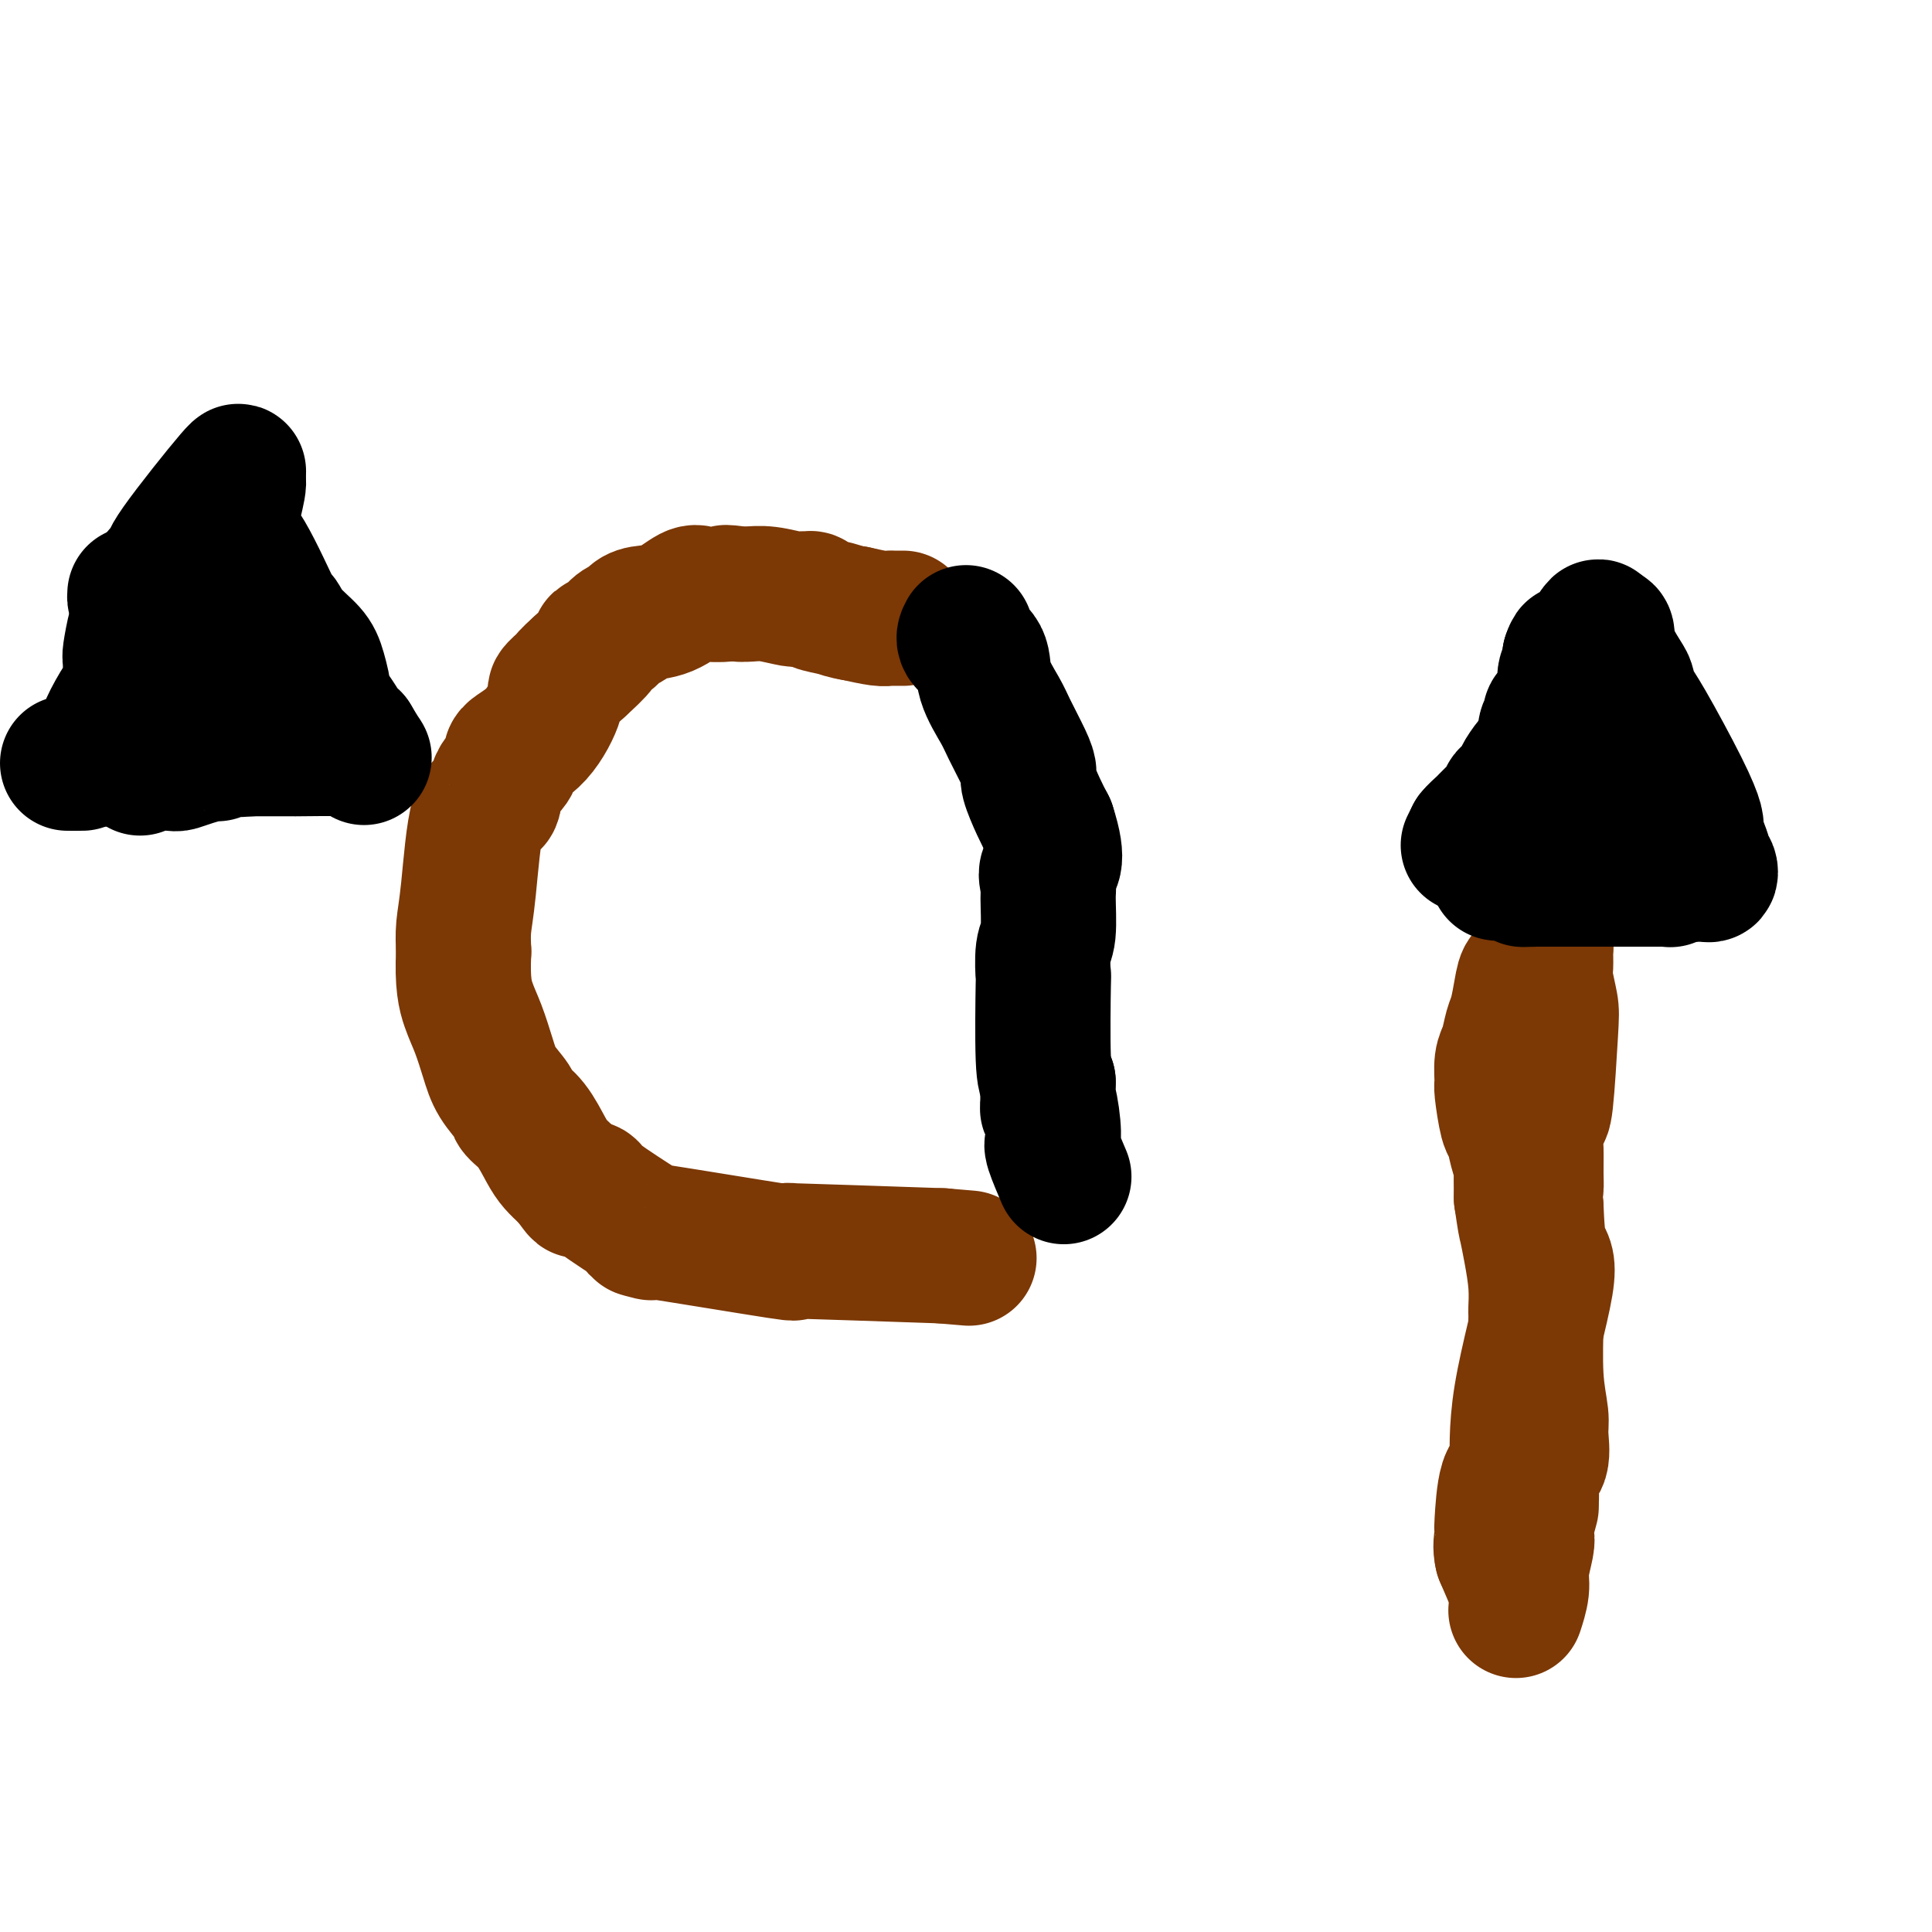
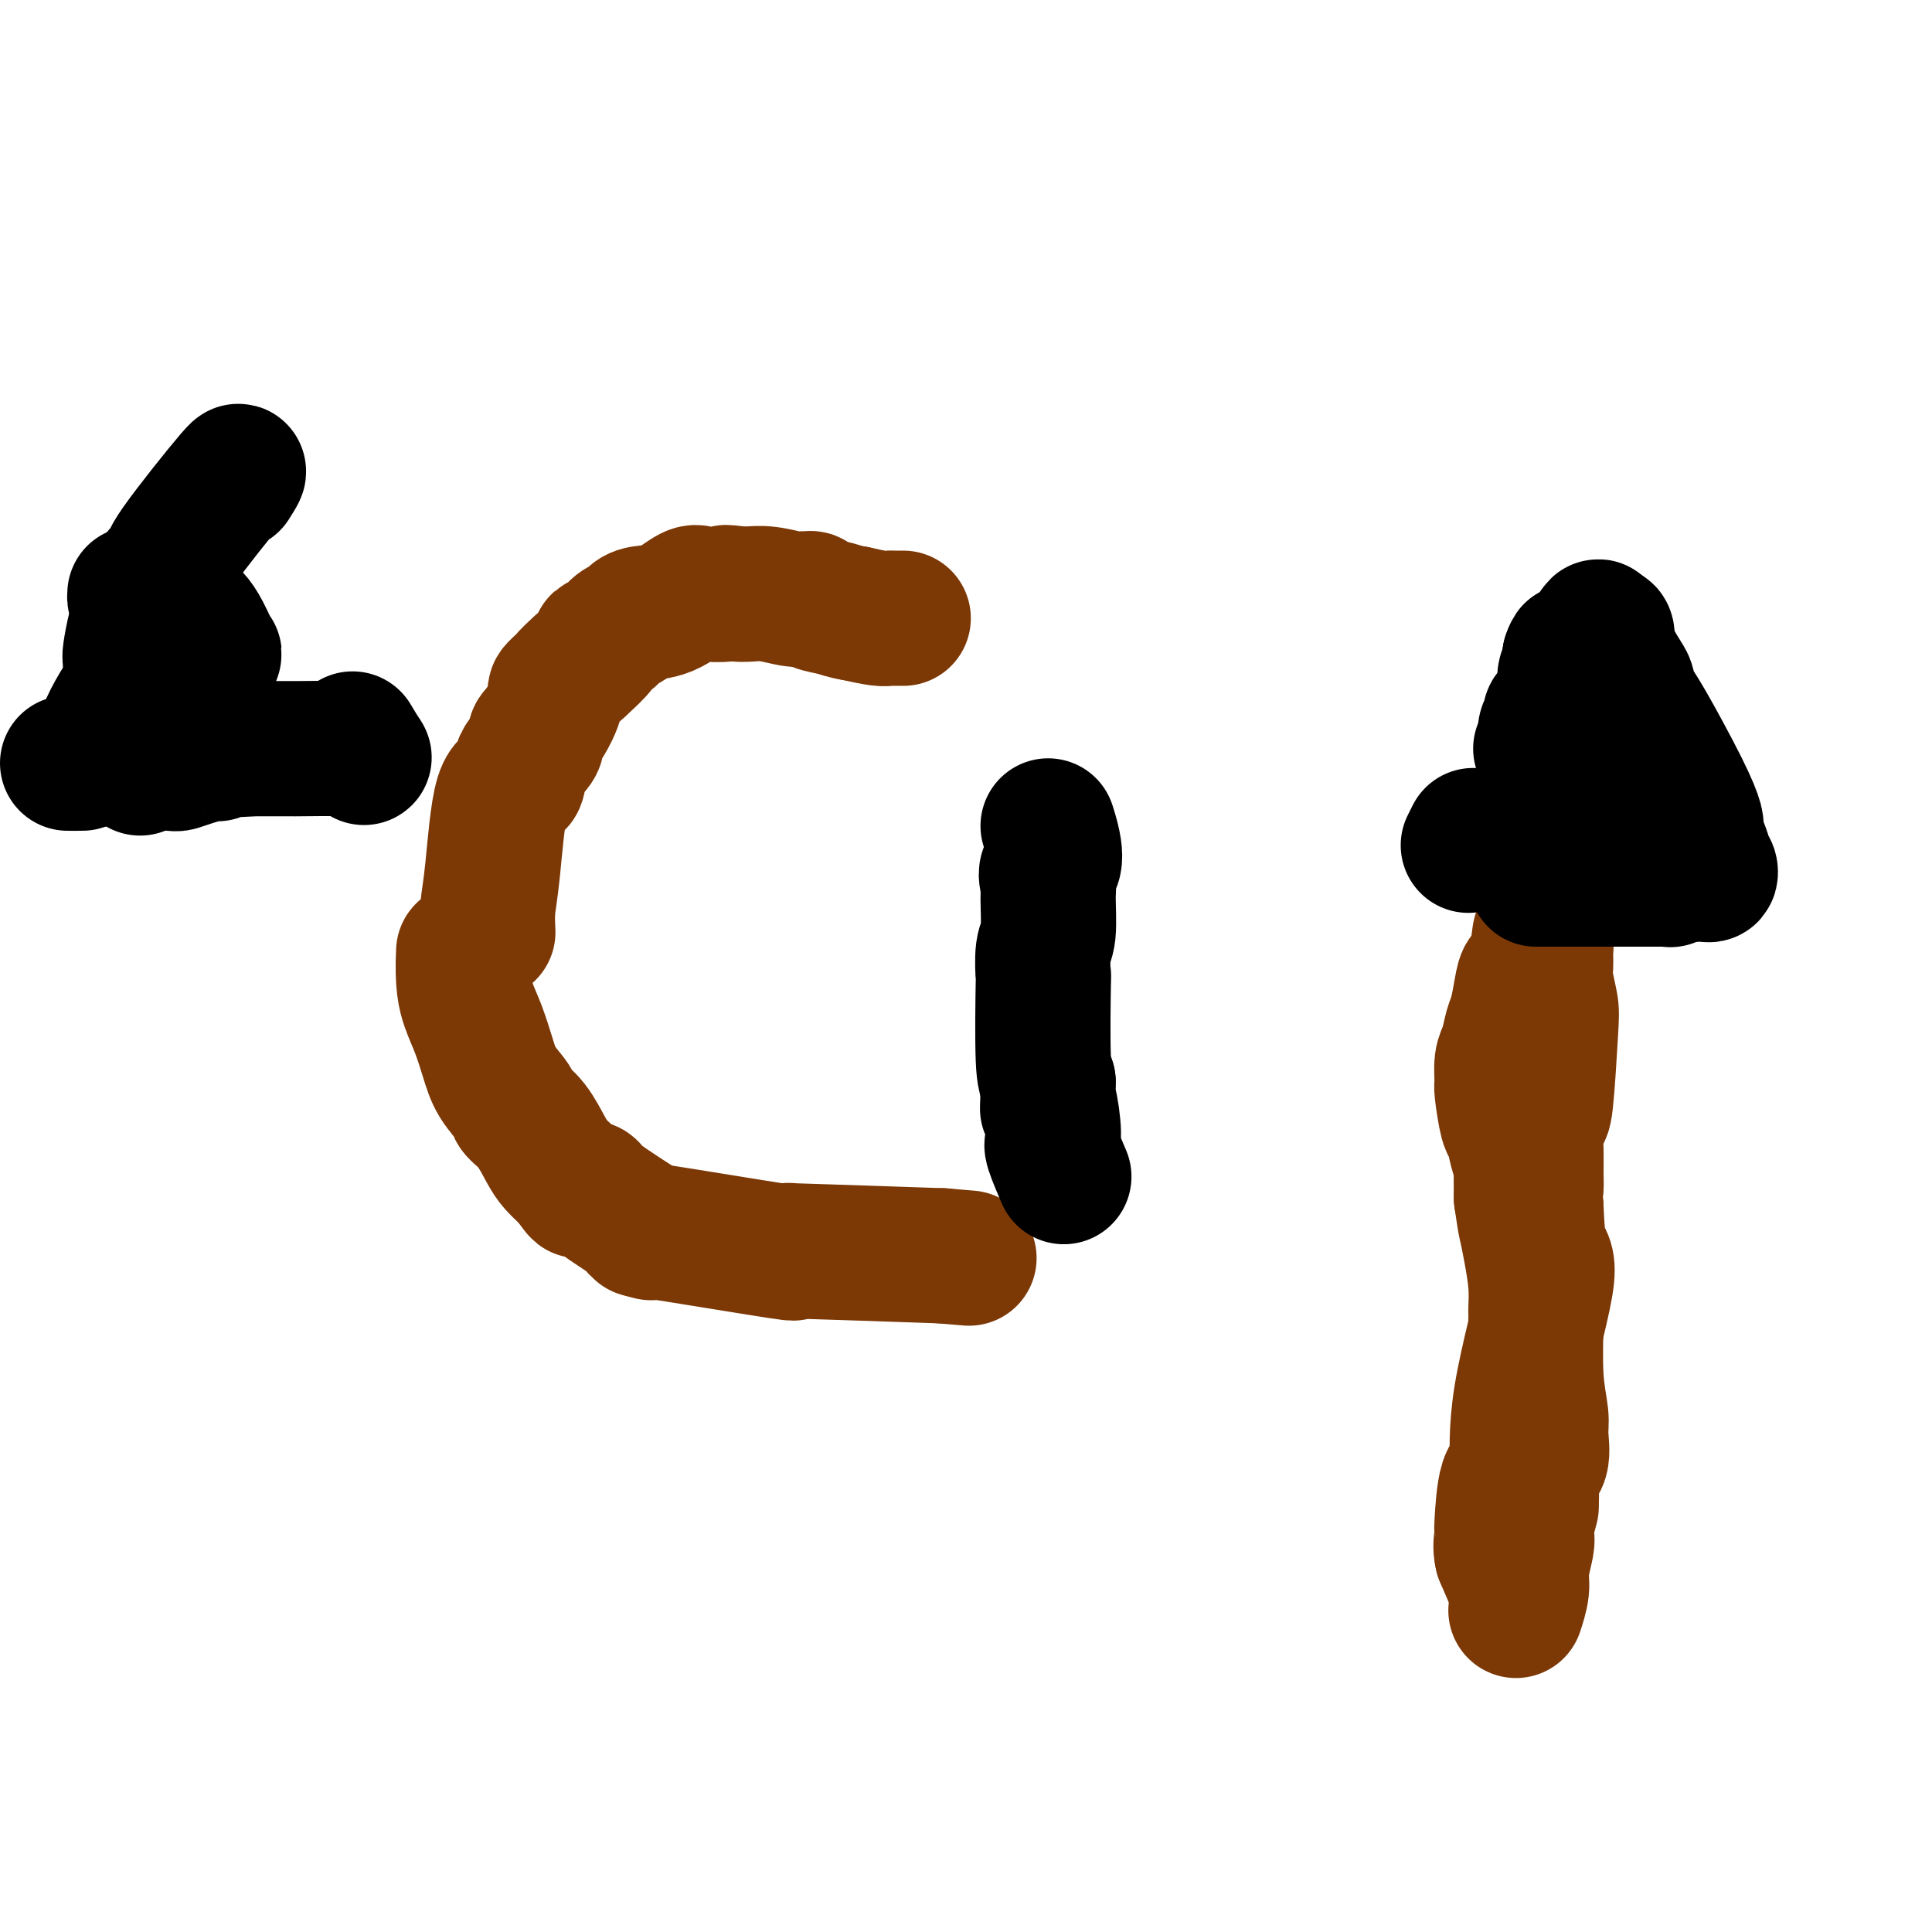
<svg xmlns="http://www.w3.org/2000/svg" viewBox="0 0 400 400" version="1.1">
  <g fill="none" stroke="#7C3805" stroke-width="28" stroke-linecap="round" stroke-linejoin="round">
    <path d="M187,128c-0.762,0.006 -1.524,0.012 -2,0c-0.476,-0.012 -0.667,-0.042 -1,0c-0.333,0.042 -0.810,0.155 -2,0c-1.190,-0.155 -3.095,-0.577 -5,-1" />
    <path d="M177,127c-2.223,-0.337 -2.781,-0.679 -4,-1c-1.219,-0.321 -3.101,-0.621 -4,-1c-0.899,-0.379 -0.817,-0.837 -1,-1c-0.183,-0.163 -0.633,-0.030 -1,0c-0.367,0.030 -0.651,-0.045 -1,0c-0.349,0.045 -0.764,0.208 -2,0c-1.236,-0.208 -3.294,-0.787 -5,-1c-1.706,-0.213 -3.059,-0.061 -4,0c-0.941,0.061 -1.471,0.030 -2,0" />
    <path d="M153,123c-4.146,-0.620 -2.512,-0.169 -3,0c-0.488,0.169 -3.098,0.056 -4,0c-0.902,-0.056 -0.097,-0.054 0,0c0.097,0.054 -0.513,0.161 -1,0c-0.487,-0.161 -0.851,-0.590 -2,0c-1.149,0.590 -3.085,2.199 -5,3c-1.915,0.801 -3.811,0.796 -5,1c-1.189,0.204 -1.672,0.619 -2,1c-0.328,0.381 -0.502,0.730 -1,1c-0.498,0.270 -1.321,0.462 -2,1c-0.679,0.538 -1.213,1.423 -2,2c-0.787,0.577 -1.827,0.848 -2,1c-0.173,0.152 0.522,0.186 0,1c-0.522,0.814 -2.261,2.407 -4,4" />
-     <path d="M120,138c-2.558,2.266 -2.453,2.431 -3,3c-0.547,0.569 -1.748,1.540 -2,2c-0.252,0.460 0.443,0.407 0,2c-0.443,1.593 -2.025,4.831 -4,7c-1.975,2.169 -4.343,3.269 -5,4c-0.657,0.731 0.395,1.093 0,2c-0.395,0.907 -2.239,2.359 -3,4c-0.761,1.641 -0.439,3.470 -1,4c-0.561,0.530 -2.006,-0.239 -3,3c-0.994,3.239 -1.537,10.488 -2,15c-0.463,4.512 -0.847,6.289 -1,8c-0.153,1.711 -0.077,3.355 0,5" />
+     <path d="M120,138c-2.558,2.266 -2.453,2.431 -3,3c-0.547,0.569 -1.748,1.540 -2,2c-0.252,0.460 0.443,0.407 0,2c-0.443,1.593 -2.025,4.831 -4,7c-0.657,0.731 0.395,1.093 0,2c-0.395,0.907 -2.239,2.359 -3,4c-0.761,1.641 -0.439,3.470 -1,4c-0.561,0.530 -2.006,-0.239 -3,3c-0.994,3.239 -1.537,10.488 -2,15c-0.463,4.512 -0.847,6.289 -1,8c-0.153,1.711 -0.077,3.355 0,5" />
    <path d="M96,197c-0.332,6.600 0.339,9.099 1,11c0.661,1.901 1.313,3.205 2,5c0.687,1.795 1.408,4.082 2,6c0.592,1.918 1.054,3.469 2,5c0.946,1.531 2.375,3.043 3,4c0.625,0.957 0.447,1.359 1,2c0.553,0.641 1.836,1.520 3,3c1.164,1.480 2.209,3.562 3,5c0.791,1.438 1.328,2.233 2,3c0.672,0.767 1.478,1.505 2,2c0.522,0.495 0.761,0.748 1,1" />
    <path d="M118,244c2.648,3.555 1.768,2.442 2,2c0.232,-0.442 1.576,-0.214 2,0c0.424,0.214 -0.070,0.412 2,2c2.070,1.588 6.705,4.565 9,6c2.295,1.435 2.249,1.327 1,1c-1.249,-0.327 -3.702,-0.873 2,0c5.702,0.873 19.558,3.165 25,4c5.442,0.835 2.469,0.214 2,0c-0.469,-0.214 1.566,-0.019 1,0c-0.566,0.019 -3.733,-0.137 1,0c4.733,0.137 17.367,0.569 30,1" />
    <path d="M195,260c9.833,0.833 4.917,0.417 0,0" />
  </g>
  <g fill="none" stroke="#000000" stroke-width="28" stroke-linecap="round" stroke-linejoin="round">
-     <path d="M200,131c-0.331,0.614 -0.662,1.228 0,2c0.662,0.772 2.317,1.701 3,3c0.683,1.299 0.394,2.968 1,5c0.606,2.032 2.108,4.429 3,6c0.892,1.571 1.173,2.317 2,4c0.827,1.683 2.199,4.302 3,6c0.801,1.698 1.029,2.476 1,3c-0.029,0.524 -0.316,0.795 0,2c0.316,1.205 1.233,3.344 2,5c0.767,1.656 1.383,2.828 2,4" />
    <path d="M217,171c2.629,8.066 0.701,8.230 0,9c-0.701,0.770 -0.174,2.146 0,3c0.174,0.854 -0.006,1.185 0,3c0.006,1.815 0.197,5.112 0,7c-0.197,1.888 -0.782,2.365 -1,4c-0.218,1.635 -0.069,4.428 0,5c0.069,0.572 0.057,-1.077 0,2c-0.057,3.077 -0.159,10.879 0,15c0.159,4.121 0.580,4.560 1,5" />
    <path d="M217,224c-0.061,8.866 -0.215,4.532 0,4c0.215,-0.532 0.797,2.737 1,5c0.203,2.263 0.027,3.518 0,4c-0.027,0.482 0.096,0.191 0,0c-0.096,-0.191 -0.410,-0.282 0,1c0.410,1.282 1.546,3.938 2,5c0.454,1.062 0.227,0.531 0,0" />
  </g>
  <g fill="none" stroke="#7C3805" stroke-width="28" stroke-linecap="round" stroke-linejoin="round">
    <path d="M314,329c0.000,0.000 -3.000,-7.000 -3,-7" />
    <path d="M311,322c-0.466,-1.851 -0.131,-2.979 0,-4c0.131,-1.021 0.058,-1.937 0,-2c-0.058,-0.063 -0.101,0.726 0,-1c0.101,-1.726 0.346,-5.966 1,-8c0.654,-2.034 1.717,-1.863 2,-4c0.283,-2.137 -0.213,-6.583 1,-14c1.213,-7.417 4.134,-17.805 5,-23c0.866,-5.195 -0.324,-5.199 -1,-7c-0.676,-1.801 -0.838,-5.401 -1,-9" />
    <path d="M318,250c-0.308,-3.272 -0.080,-3.453 0,-4c0.080,-0.547 0.010,-1.462 0,-3c-0.010,-1.538 0.039,-3.700 0,-5c-0.039,-1.300 -0.167,-1.739 0,-3c0.167,-1.261 0.629,-3.346 1,-4c0.371,-0.654 0.649,0.121 1,-3c0.351,-3.121 0.773,-10.139 1,-14c0.227,-3.861 0.258,-4.566 0,-6c-0.258,-1.434 -0.804,-3.597 -1,-5c-0.196,-1.403 -0.042,-2.046 0,-3c0.042,-0.954 -0.027,-2.218 0,-3c0.027,-0.782 0.151,-1.080 0,-1c-0.151,0.080 -0.575,0.540 -1,1" />
    <path d="M319,197c0.037,-7.899 -0.371,-1.146 -1,2c-0.629,3.146 -1.478,2.684 -2,3c-0.522,0.316 -0.718,1.409 -1,3c-0.282,1.591 -0.650,3.681 -1,5c-0.350,1.319 -0.683,1.868 -1,3c-0.317,1.132 -0.618,2.847 -1,4c-0.382,1.153 -0.845,1.746 -1,3c-0.155,1.254 -0.000,3.171 0,4c0.000,0.829 -0.154,0.570 0,2c0.154,1.430 0.616,4.551 1,6c0.384,1.449 0.691,1.228 1,2c0.309,0.772 0.619,2.537 1,4c0.381,1.463 0.833,2.625 1,3c0.167,0.375 0.048,-0.036 0,1c-0.048,1.036 -0.024,3.518 0,6" />
    <path d="M315,248c0.801,5.480 0.803,5.180 1,6c0.197,0.820 0.588,2.762 1,5c0.412,2.238 0.846,4.773 1,7c0.154,2.227 0.027,4.144 0,5c-0.027,0.856 0.047,0.649 0,3c-0.047,2.351 -0.216,7.261 0,11c0.216,3.739 0.818,6.308 1,8c0.182,1.692 -0.056,2.506 0,4c0.056,1.494 0.407,3.669 0,5c-0.407,1.331 -1.571,1.820 -2,3c-0.429,1.180 -0.123,3.051 0,4c0.123,0.949 0.061,0.974 0,1" />
    <path d="M317,310c-0.250,2.869 0.125,1.541 0,2c-0.125,0.459 -0.751,2.705 -1,4c-0.249,1.295 -0.123,1.640 0,2c0.123,0.360 0.243,0.735 0,2c-0.243,1.265 -0.849,3.422 -1,5c-0.151,1.578 0.152,2.579 0,4c-0.152,1.421 -0.758,3.263 -1,4c-0.242,0.737 -0.121,0.368 0,0" />
  </g>
  <g fill="none" stroke="#000000" stroke-width="28" stroke-linecap="round" stroke-linejoin="round">
    <path d="M304,175c0.000,0.000 1.000,-2.000 1,-2" />
-     <path d="M305,173c0.575,-0.730 1.512,-1.554 2,-2c0.488,-0.446 0.527,-0.515 1,-1c0.473,-0.485 1.380,-1.387 2,-2c0.620,-0.613 0.952,-0.936 1,-1c0.048,-0.064 -0.190,0.133 0,0c0.190,-0.133 0.808,-0.596 1,-1c0.192,-0.404 -0.041,-0.750 0,-1c0.041,-0.250 0.358,-0.403 1,-1c0.642,-0.597 1.611,-1.637 2,-2c0.389,-0.363 0.198,-0.050 0,0c-0.198,0.050 -0.404,-0.162 0,-1c0.404,-0.838 1.416,-2.303 2,-3c0.584,-0.697 0.738,-0.628 1,-1c0.262,-0.372 0.631,-1.186 1,-2" />
    <path d="M319,155c2.388,-3.262 1.357,-2.419 1,-2c-0.357,0.419 -0.040,0.412 0,0c0.040,-0.412 -0.197,-1.228 0,-2c0.197,-0.772 0.827,-1.499 1,-2c0.173,-0.501 -0.112,-0.774 0,-1c0.112,-0.226 0.622,-0.403 1,-1c0.378,-0.597 0.623,-1.613 1,-2c0.377,-0.387 0.886,-0.145 1,-1c0.114,-0.855 -0.165,-2.806 0,-4c0.165,-1.194 0.775,-1.629 1,-2c0.225,-0.371 0.064,-0.677 0,-1c-0.064,-0.323 -0.032,-0.661 0,-1" />
    <path d="M325,136c0.925,-2.656 0.238,0.206 1,0c0.762,-0.206 2.974,-3.478 4,-5c1.026,-1.522 0.864,-1.292 1,-1c0.136,0.292 0.568,0.646 1,1" />
    <path d="M332,131c1.141,-0.436 0.493,0.973 1,3c0.507,2.027 2.170,4.673 3,6c0.830,1.327 0.829,1.336 1,2c0.171,0.664 0.515,1.982 1,3c0.485,1.018 1.111,1.735 3,5c1.889,3.265 5.042,9.079 7,13c1.958,3.921 2.721,5.948 3,7c0.279,1.052 0.075,1.129 0,1c-0.075,-0.129 -0.021,-0.466 0,0c0.021,0.466 0.011,1.733 0,3" />
    <path d="M351,174c3.121,6.725 1.422,2.037 1,1c-0.422,-1.037 0.431,1.579 1,3c0.569,1.421 0.854,1.649 1,2c0.146,0.351 0.152,0.826 0,1c-0.152,0.174 -0.464,0.047 -1,0c-0.536,-0.047 -1.296,-0.013 -2,0c-0.704,0.013 -1.352,0.007 -2,0" />
    <path d="M349,181c-1.456,0.226 -2.596,0.793 -3,1c-0.404,0.207 -0.071,0.056 0,0c0.071,-0.056 -0.121,-0.015 -1,0c-0.879,0.015 -2.445,0.004 -3,0c-0.555,-0.004 -0.097,-0.001 -1,0c-0.903,0.001 -3.165,0.000 -4,0c-0.835,-0.000 -0.243,-0.000 -2,0c-1.757,0.000 -5.863,0.000 -8,0c-2.137,-0.000 -2.306,-0.000 -3,0c-0.694,0.000 -1.913,0.000 -3,0c-1.087,-0.000 -2.044,-0.000 -3,0" />
-     <path d="M318,182c-4.962,0.145 -1.868,0.008 -1,0c0.868,-0.008 -0.489,0.112 -1,0c-0.511,-0.112 -0.175,-0.457 -1,-1c-0.825,-0.543 -2.812,-1.285 -4,-1c-1.188,0.285 -1.578,1.597 0,0c1.578,-1.597 5.125,-6.102 7,-8c1.875,-1.898 2.080,-1.188 2,-1c-0.080,0.188 -0.444,-0.145 1,-1c1.444,-0.855 4.696,-2.230 7,-3c2.304,-0.770 3.658,-0.934 5,-1c1.342,-0.066 2.671,-0.033 4,0" />
    <path d="M337,166c2.927,-0.985 0.746,-0.446 -1,-1c-1.746,-0.554 -3.056,-2.200 -4,-3c-0.944,-0.800 -1.524,-0.754 -2,-1c-0.476,-0.246 -0.850,-0.785 -1,-1c-0.150,-0.215 -0.075,-0.108 0,0" />
    <path d="M14,158c1.235,0.014 2.471,0.028 3,0c0.529,-0.028 0.352,-0.097 1,-1c0.648,-0.903 2.121,-2.638 3,-4c0.879,-1.362 1.164,-2.351 2,-4c0.836,-1.649 2.224,-3.959 3,-5c0.776,-1.041 0.939,-0.814 1,-1c0.061,-0.186 0.019,-0.785 0,-1c-0.019,-0.215 -0.016,-0.047 0,-1c0.016,-0.953 0.046,-3.029 0,-4c-0.046,-0.971 -0.166,-0.838 0,-2c0.166,-1.162 0.619,-3.618 1,-5c0.381,-1.382 0.691,-1.691 1,-2" />
    <path d="M29,128c0.653,-2.803 0.784,-1.810 1,-2c0.216,-0.190 0.515,-1.564 1,-3c0.485,-1.436 1.155,-2.935 2,-4c0.845,-1.065 1.866,-1.698 2,-2c0.134,-0.302 -0.618,-0.274 2,-4c2.618,-3.726 8.605,-11.208 11,-14c2.395,-2.792 1.197,-0.896 0,1" />
-     <path d="M48,100c2.852,-3.038 0.481,3.366 0,7c-0.481,3.634 0.928,4.499 3,8c2.072,3.501 4.806,9.638 6,12c1.194,2.362 0.847,0.950 1,1c0.153,0.050 0.807,1.563 2,3c1.193,1.437 2.923,2.798 4,4c1.077,1.202 1.499,2.245 2,4c0.501,1.755 1.082,4.222 1,5c-0.082,0.778 -0.826,-0.132 0,1c0.826,1.132 3.222,4.305 4,6c0.778,1.695 -0.064,1.913 0,2c0.064,0.087 1.032,0.044 2,0" />
    <path d="M73,153c3.774,6.332 2.209,3.161 1,2c-1.209,-1.161 -2.062,-0.311 -2,0c0.062,0.311 1.040,0.083 -1,0c-2.040,-0.083 -7.096,-0.022 -9,0c-1.904,0.022 -0.654,0.006 -1,0c-0.346,-0.006 -2.289,-0.002 -3,0c-0.711,0.002 -0.192,0.000 -1,0c-0.808,-0.000 -2.945,-0.000 -4,0c-1.055,0.000 -1.027,0.000 -1,0" />
    <path d="M52,155c-4.049,0.327 -3.672,0.143 -4,0c-0.328,-0.143 -1.363,-0.245 -2,0c-0.637,0.245 -0.877,0.836 -1,1c-0.123,0.164 -0.128,-0.101 -1,0c-0.872,0.101 -2.612,0.567 -4,1c-1.388,0.433 -2.424,0.831 -3,1c-0.576,0.169 -0.690,0.107 -2,0c-1.310,-0.107 -3.814,-0.260 -5,0c-1.186,0.260 -1.053,0.931 -1,1c0.053,0.069 0.027,-0.466 0,-1" />
    <path d="M29,158c-1.627,-2.469 5.806,-10.141 9,-14c3.194,-3.859 2.150,-3.906 2,-4c-0.150,-0.094 0.595,-0.234 1,0c0.405,0.234 0.470,0.841 1,0c0.530,-0.841 1.524,-3.129 2,-4c0.476,-0.871 0.432,-0.324 0,-1c-0.432,-0.676 -1.252,-2.574 -2,-4c-0.748,-1.426 -1.422,-2.381 -2,-3c-0.578,-0.619 -1.058,-0.901 -2,-1c-0.942,-0.099 -2.345,-0.016 -3,0c-0.655,0.016 -0.561,-0.034 -1,0c-0.439,0.034 -1.411,0.153 -2,0c-0.589,-0.153 -0.794,-0.576 -1,-1" />
    <path d="M31,126c-2.076,-0.702 -2.766,-1.456 -3,-2c-0.234,-0.544 -0.011,-0.878 0,-1c0.011,-0.122 -0.189,-0.033 0,0c0.189,0.033 0.768,0.009 1,0c0.232,-0.009 0.116,-0.005 0,0" />
  </g>
</svg>